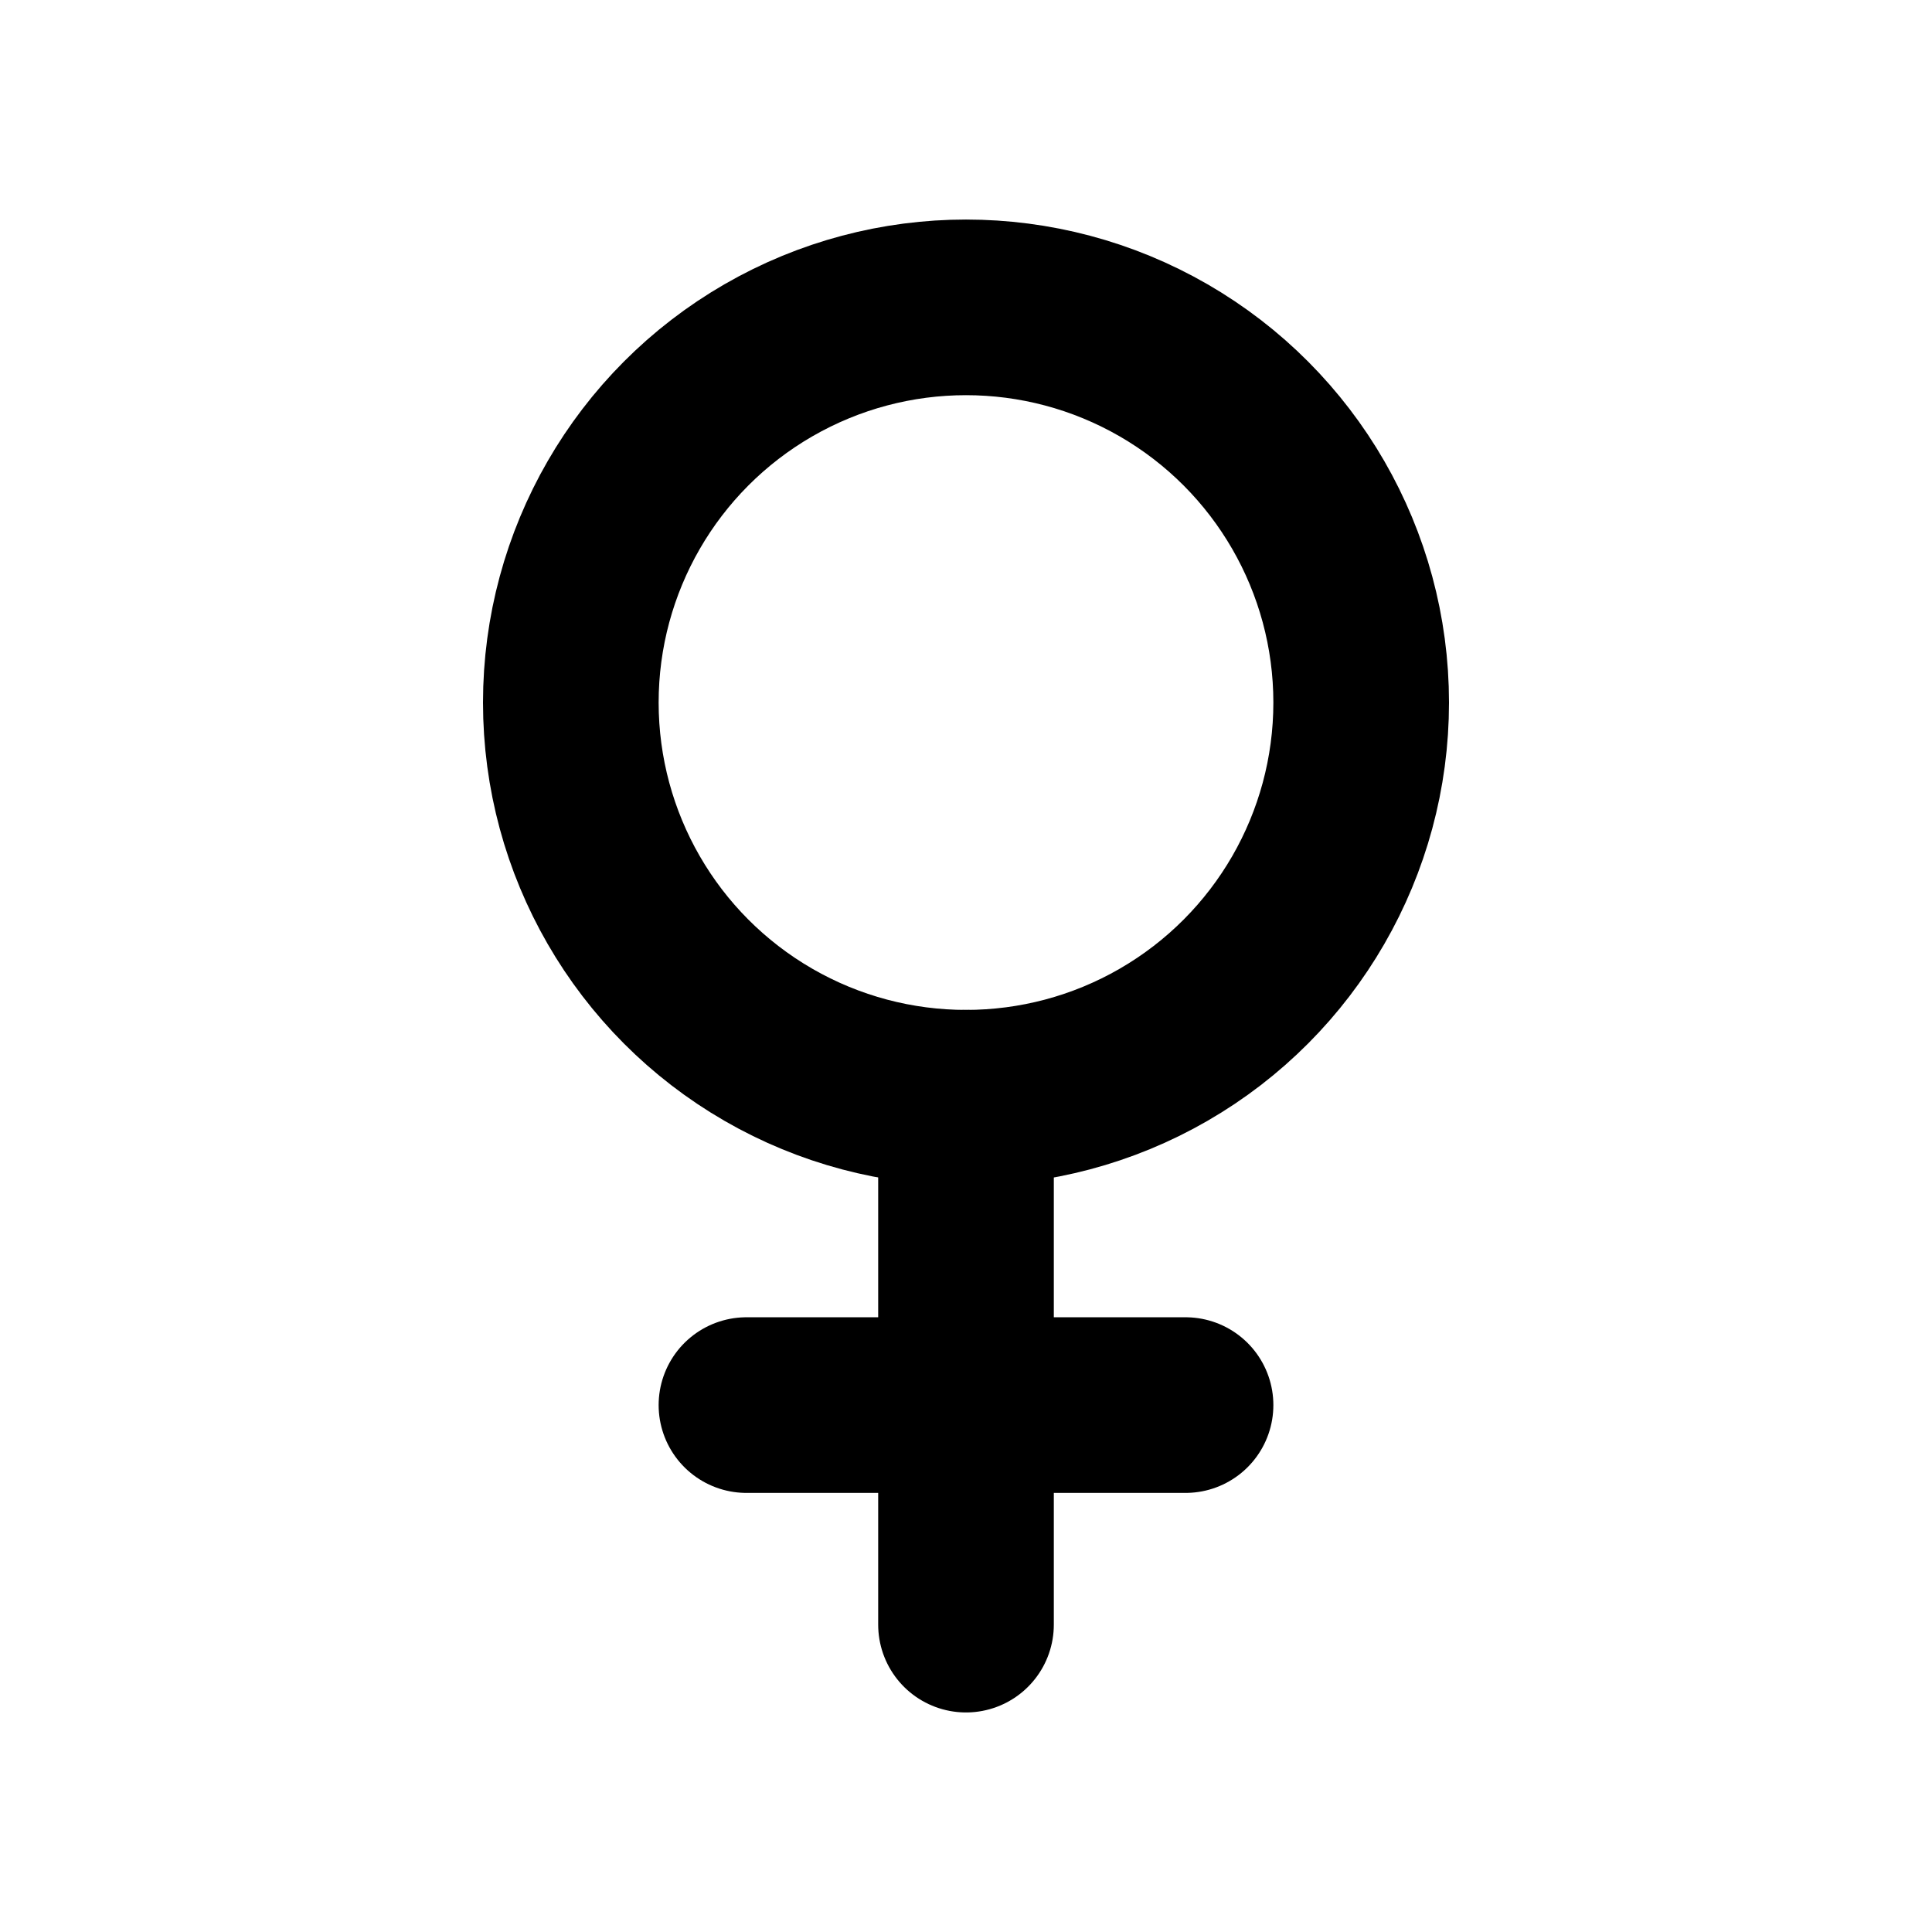
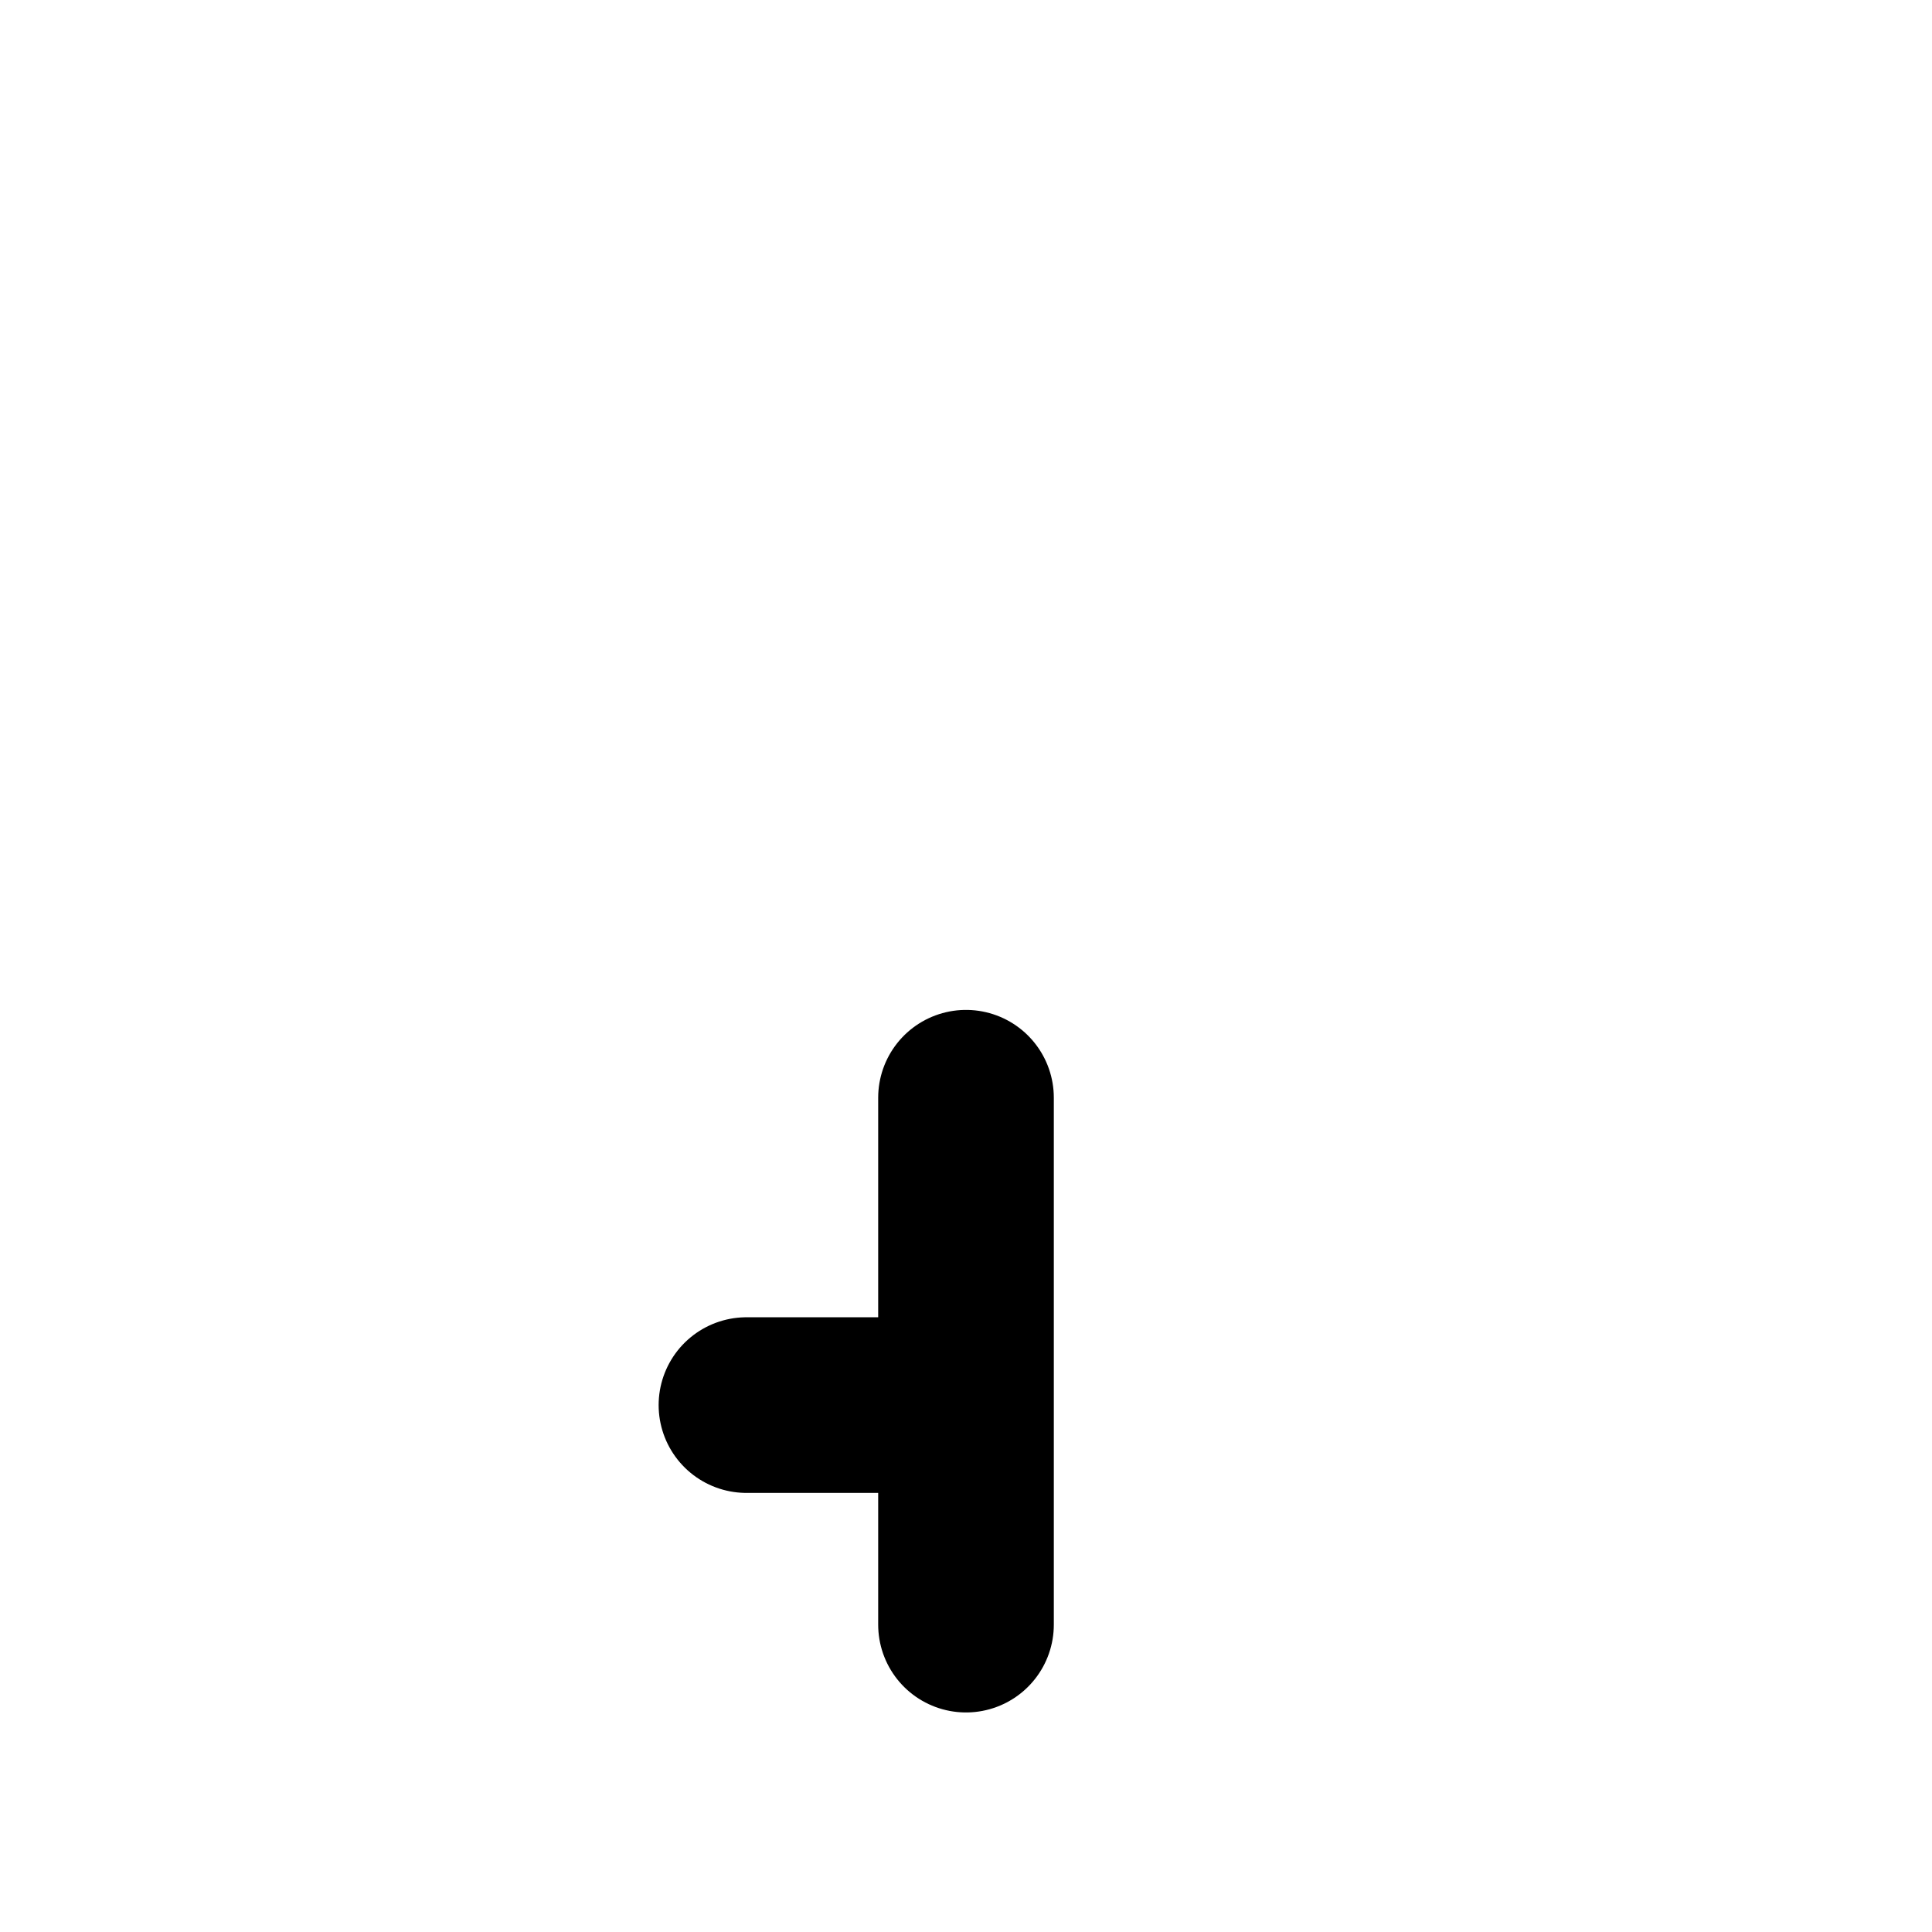
<svg xmlns="http://www.w3.org/2000/svg" width="44" height="44" fill="none">
-   <circle cx="22" cy="16" r="9" stroke="#000" stroke-width="4" />
-   <path d="M22 25v7m0 5v-5m0 0h-5m5 0h5" stroke="#000" stroke-width="4" stroke-linecap="round" stroke-linejoin="round" />
+   <path d="M22 25v7m0 5v-5m0 0h-5m5 0" stroke="#000" stroke-width="4" stroke-linecap="round" stroke-linejoin="round" />
</svg>